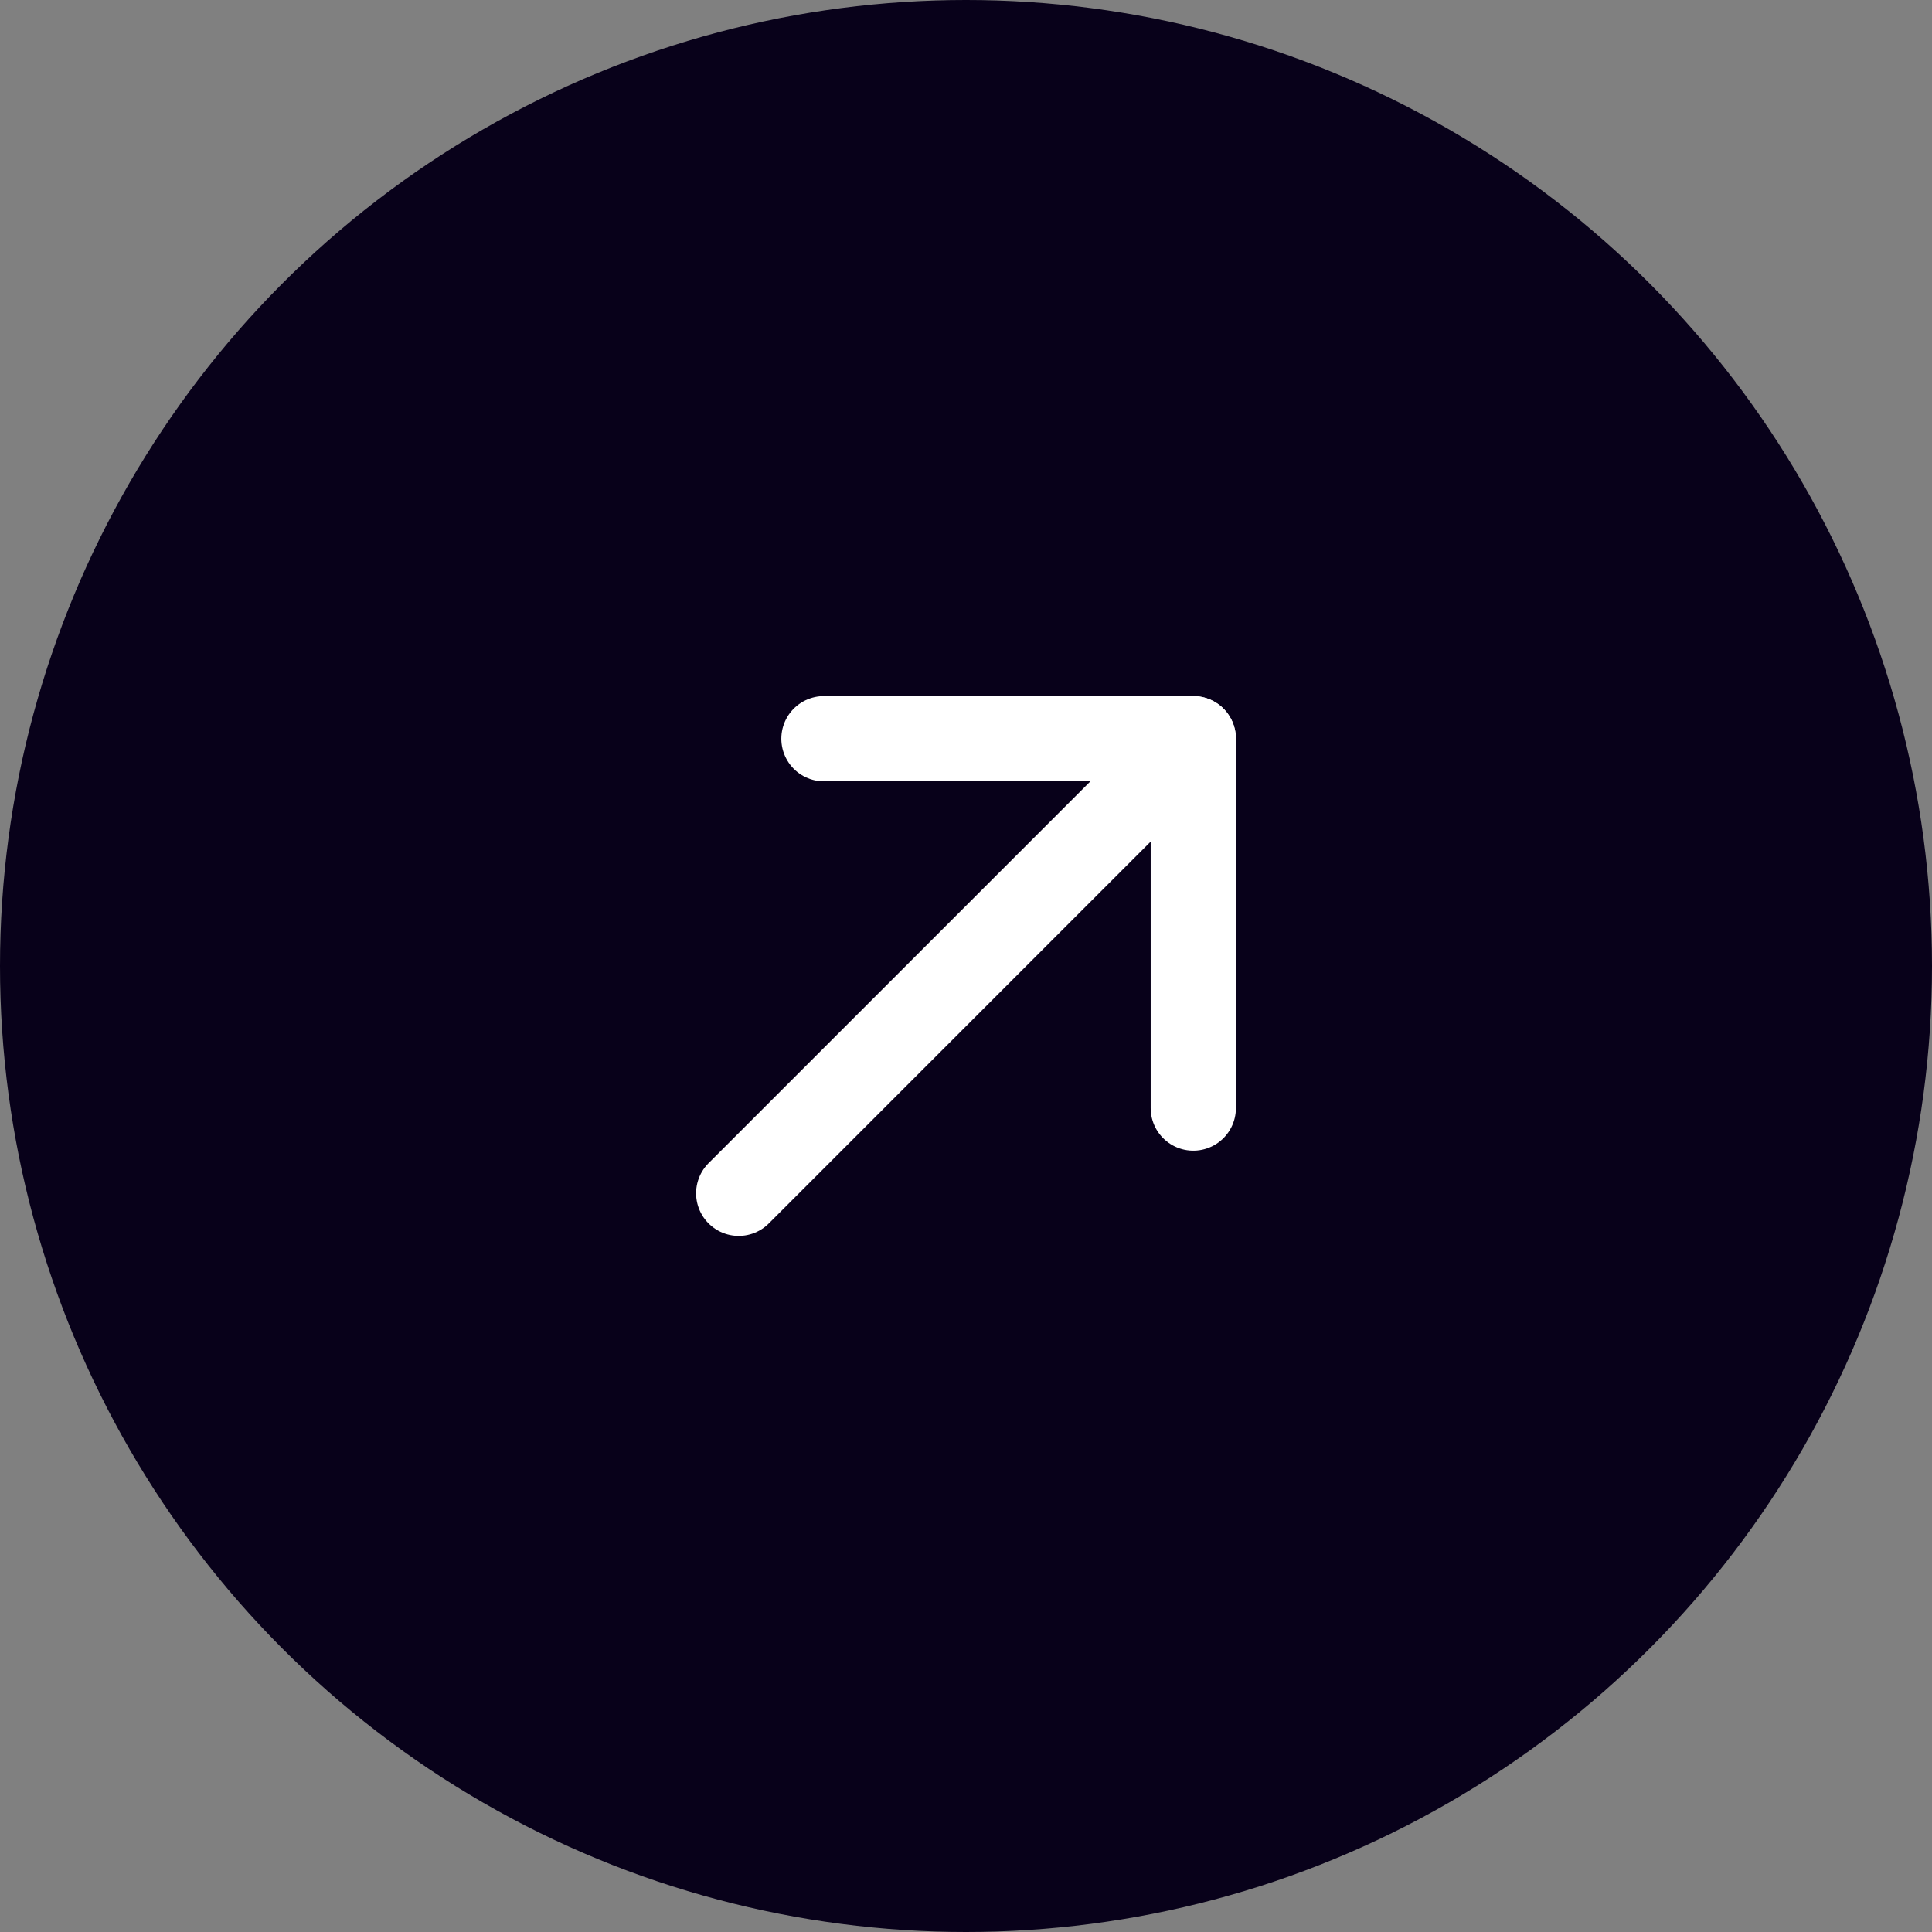
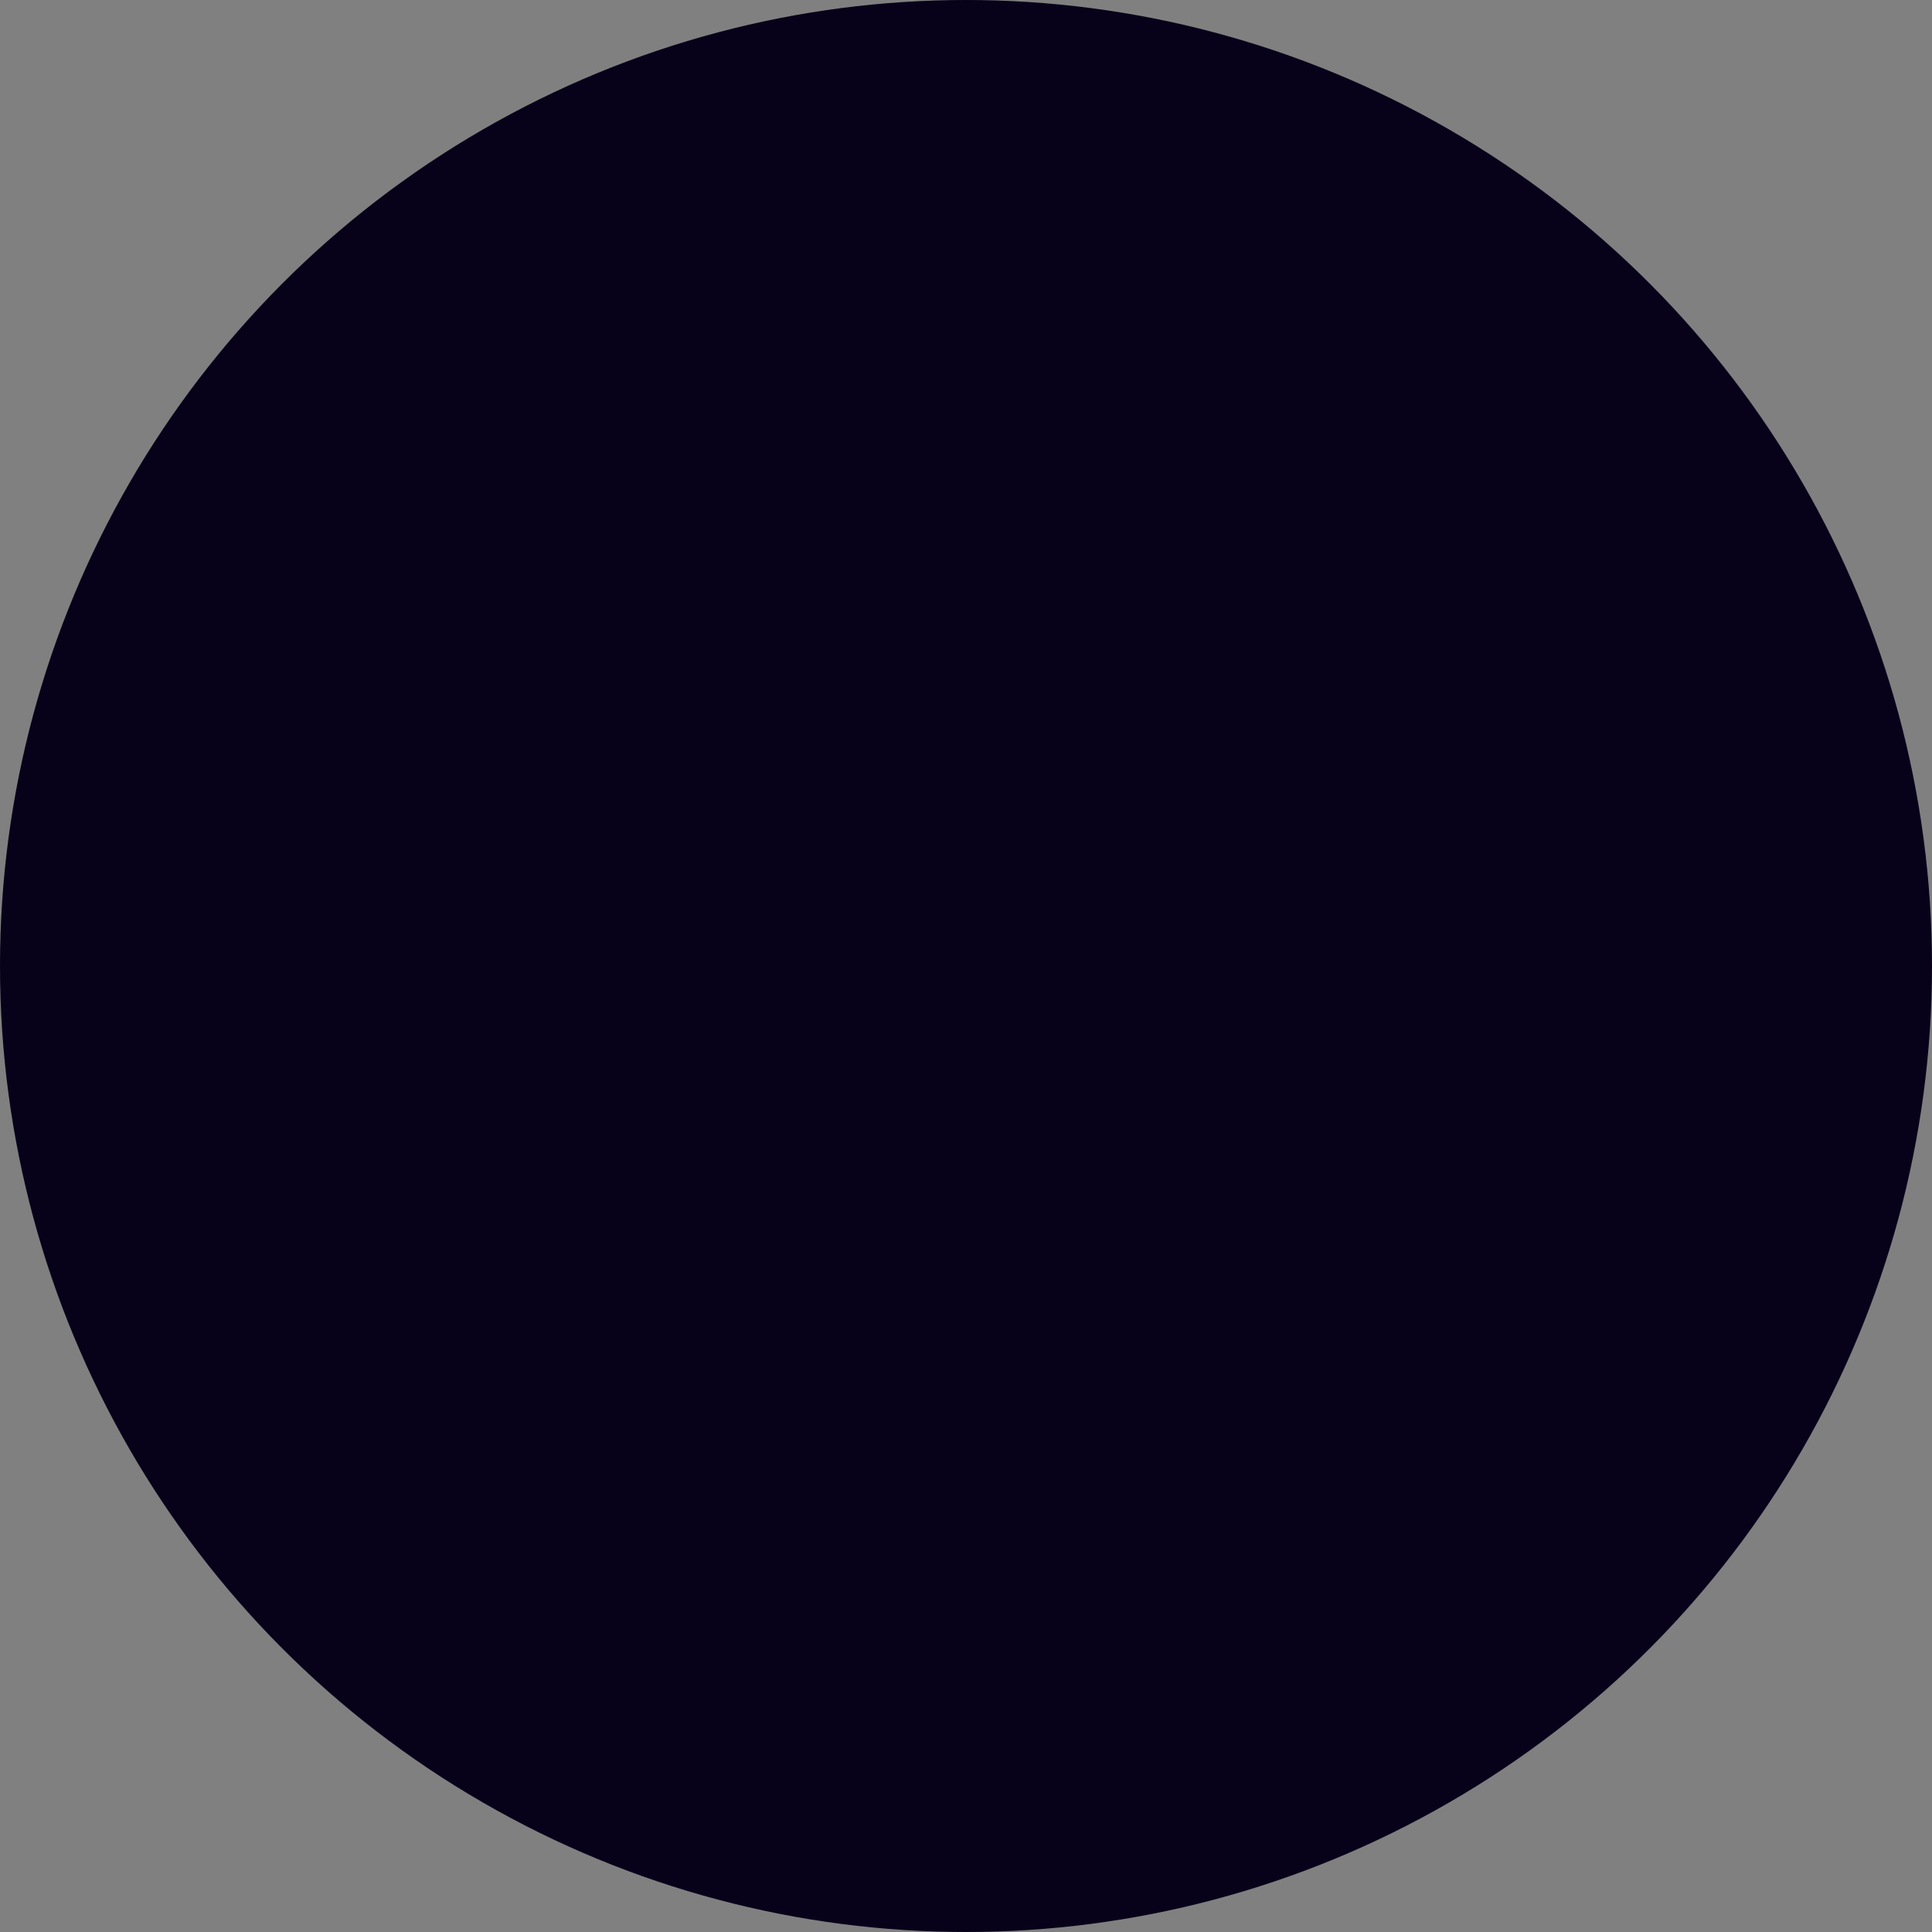
<svg xmlns="http://www.w3.org/2000/svg" width="34" height="34" viewBox="0 0 34 34" fill="none">
  <rect x="0" y="0" width="34" height="34" fill="#808080" stroke="none" />
  <circle cx="17" cy="17" r="17" fill="#08011A" />
  <g clip-path="url(#clip0_105_3597)">
-     <path d="M13 21L21 13" stroke="white" stroke-width="1.5" stroke-linecap="round" stroke-linejoin="round" />
-     <path d="M14.5 13H21V19.5" stroke="white" stroke-width="1.5" stroke-linecap="round" stroke-linejoin="round" />
-   </g>
+     </g>
  <defs>
    <clipPath id="clip0_105_3597">
      <rect width="16" height="16" fill="white" transform="translate(9 9)" />
    </clipPath>
  </defs>
</svg>